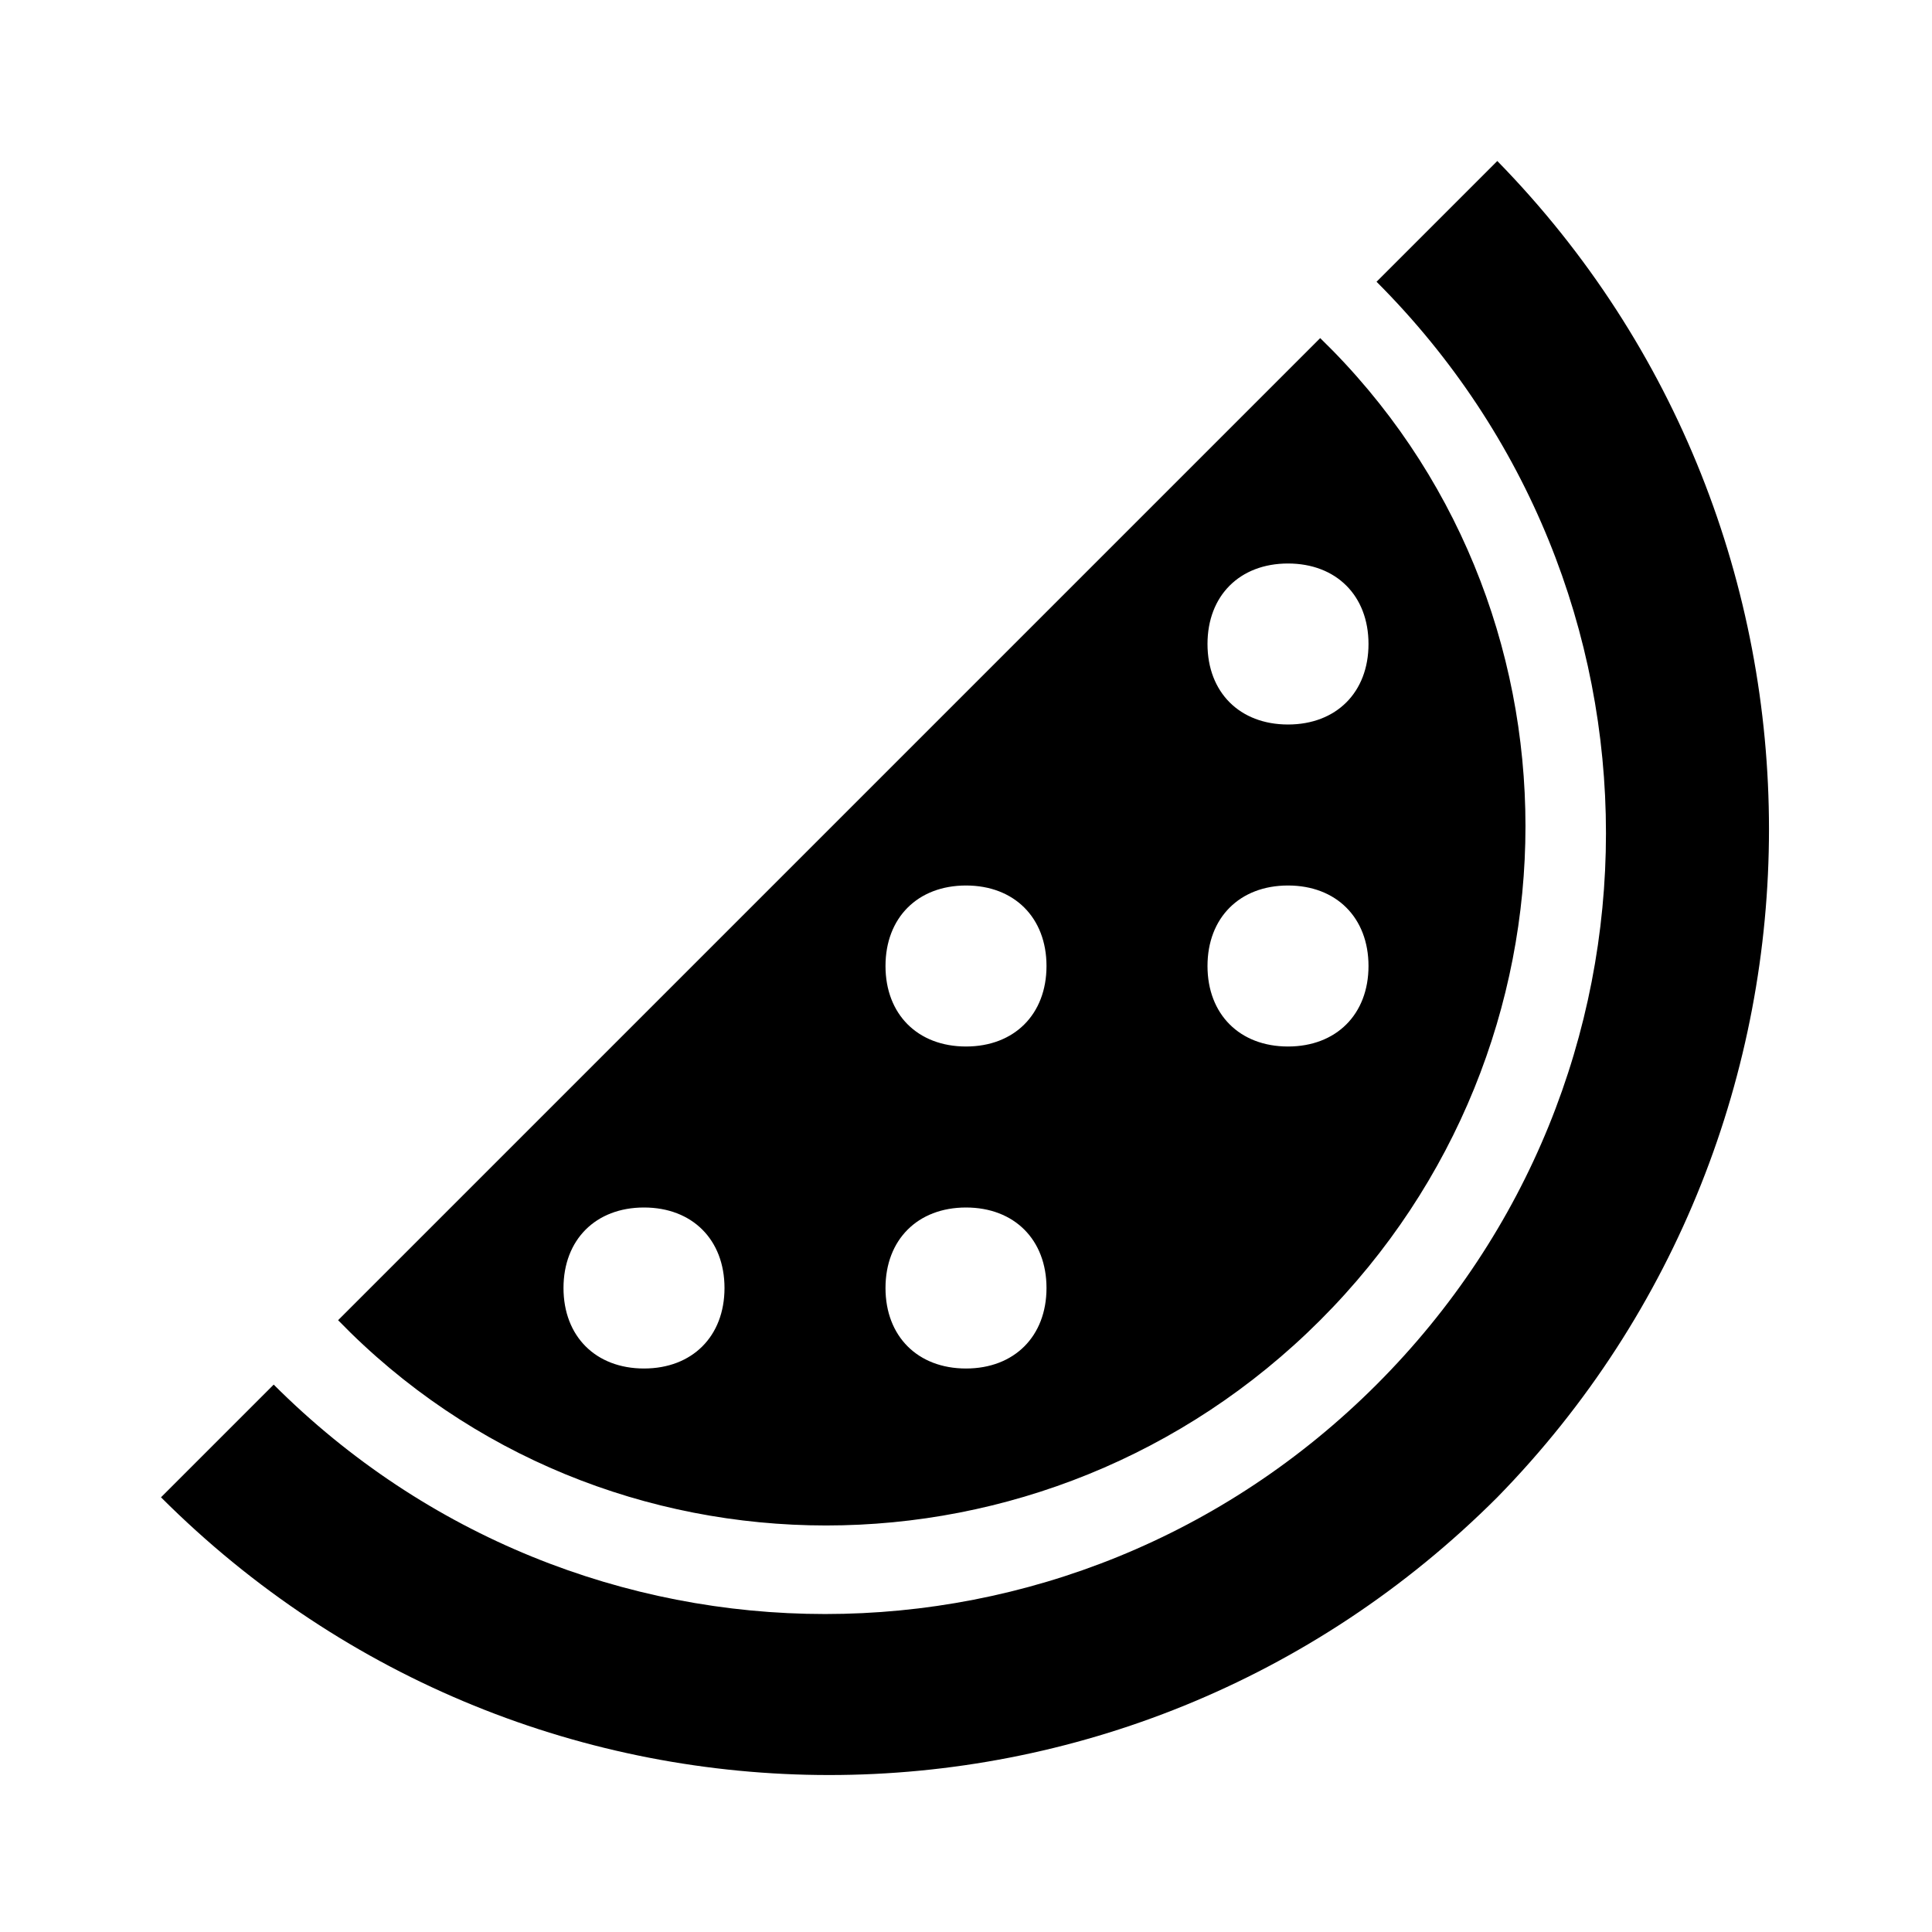
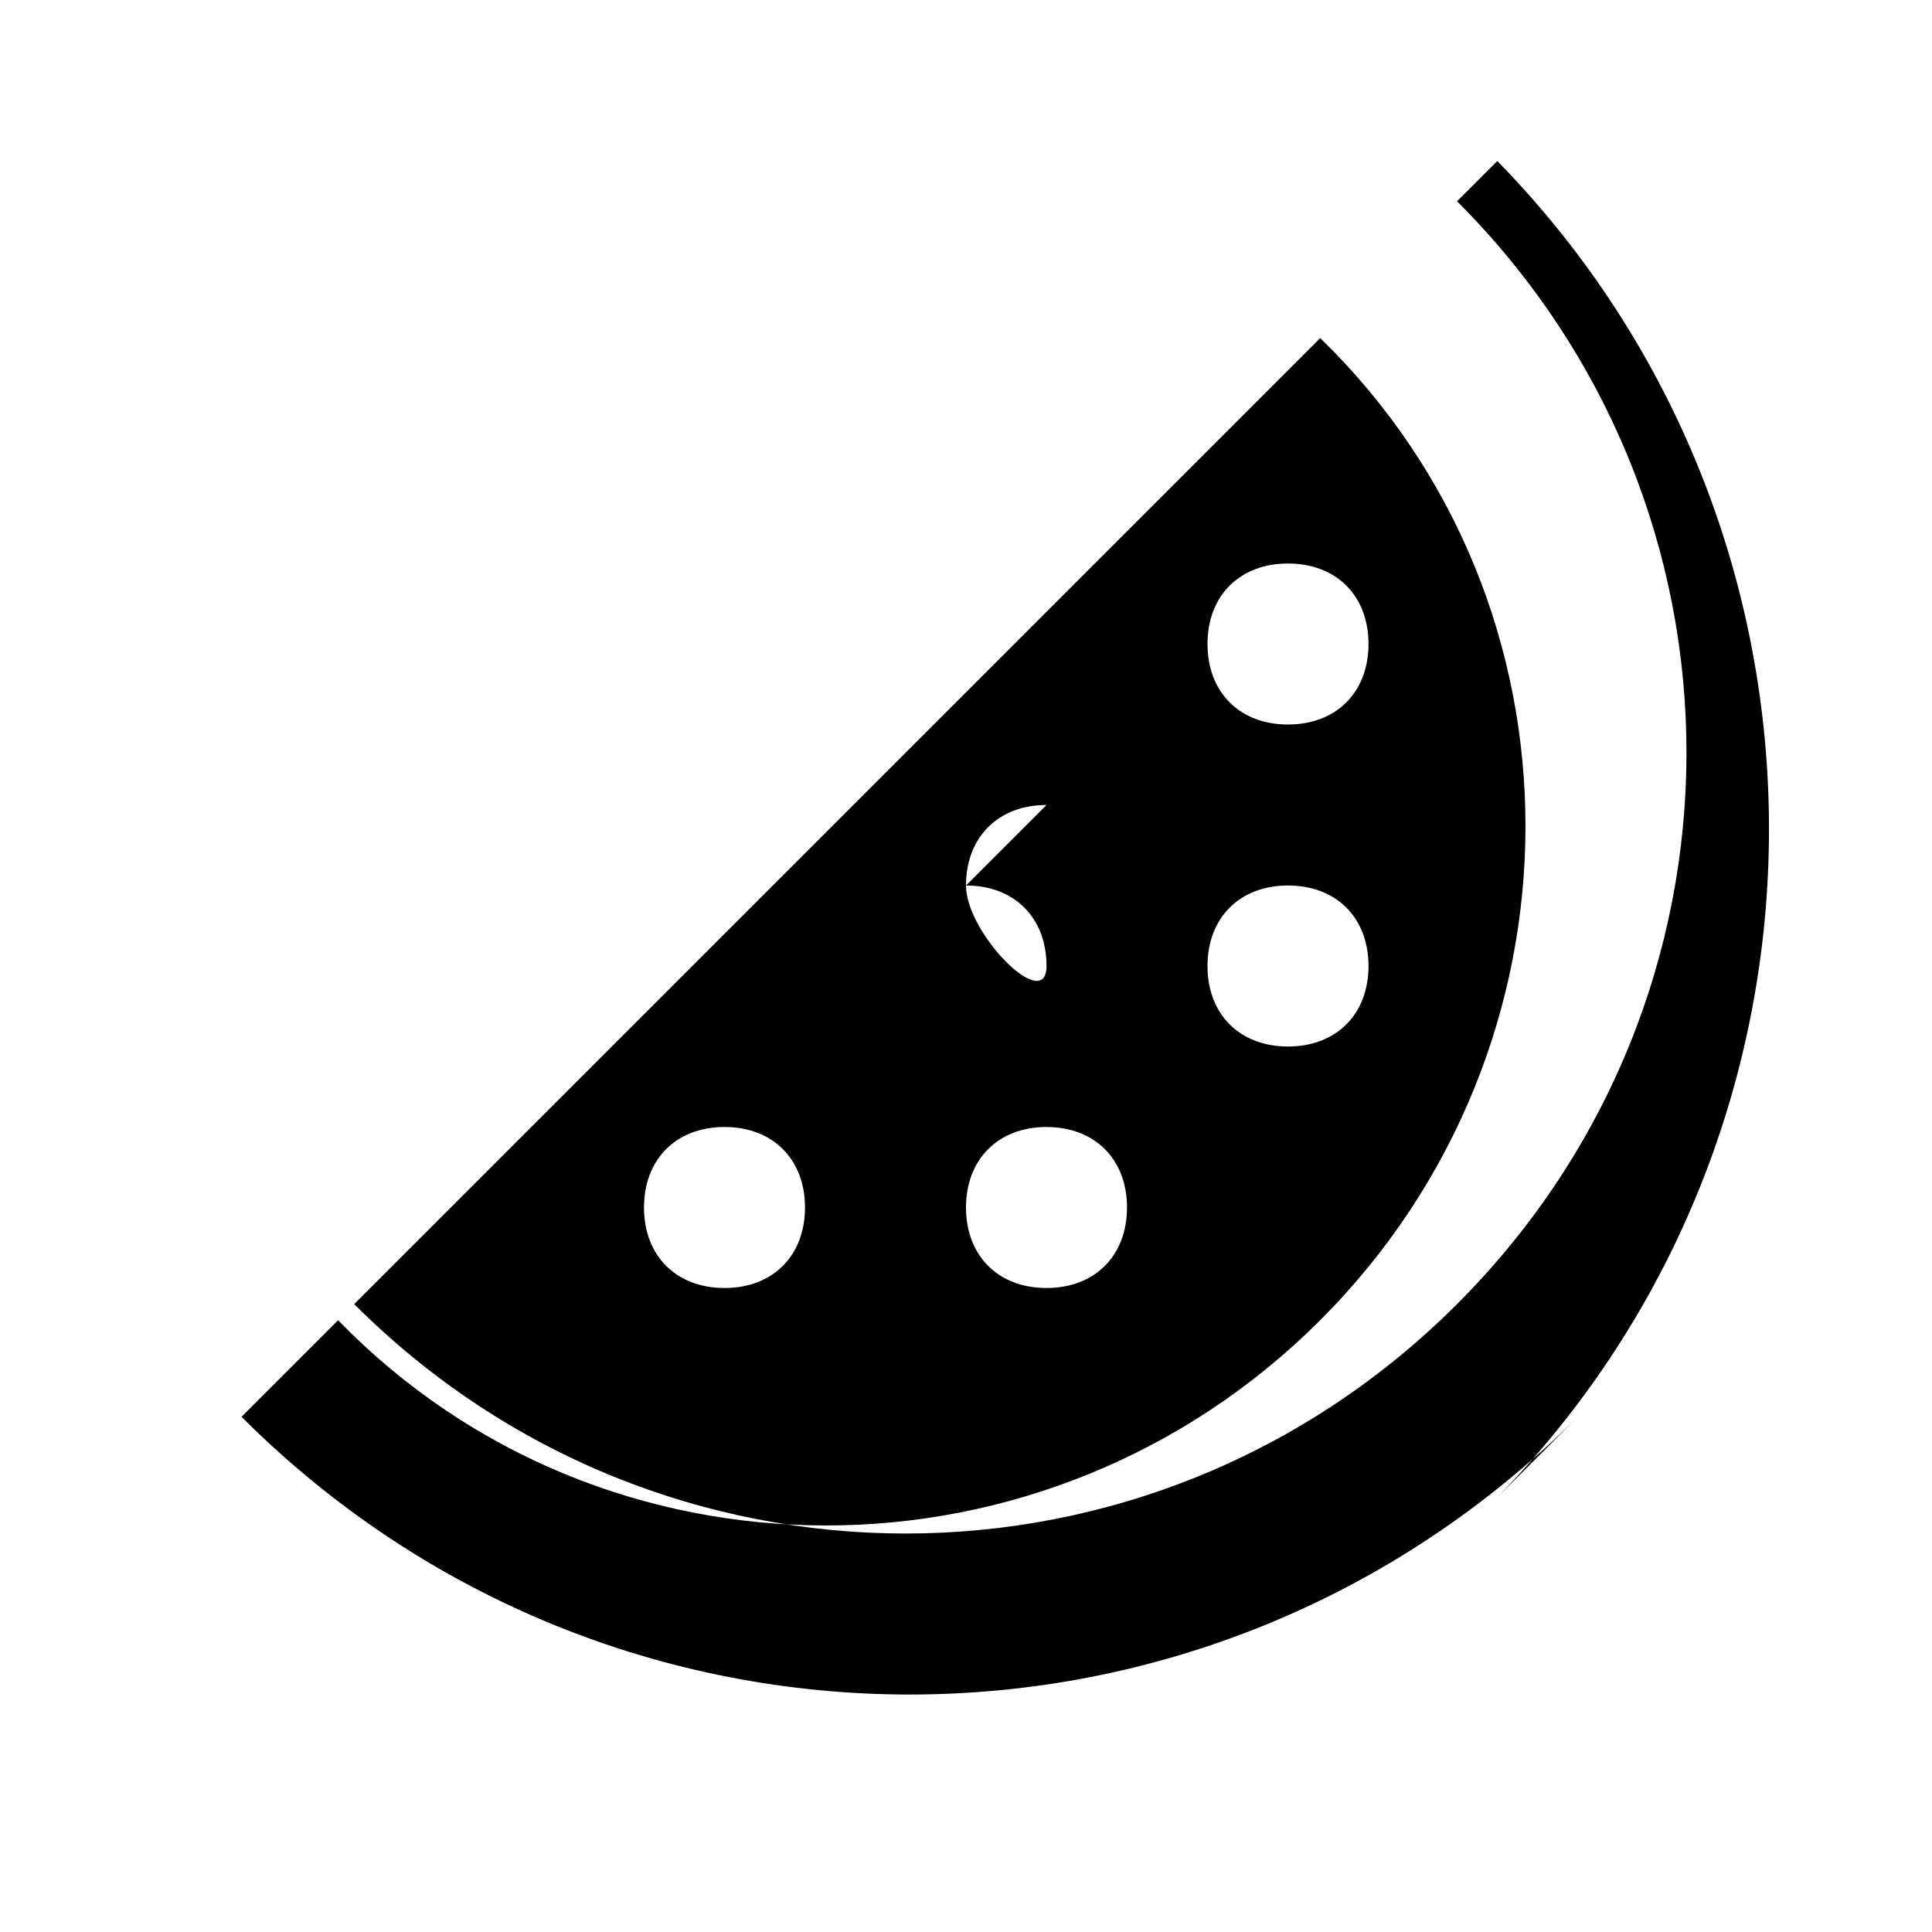
<svg xmlns="http://www.w3.org/2000/svg" width="1em" height="1em" viewBox="0 0 24 24">
-   <path fill="currentColor" d="M16.4 16.4c3.4-3.4 3.4-8.9 0-12.2L4.2 16.4c3.3 3.4 8.8 3.4 12.2 0M16 7c.6 0 1 .4 1 1s-.4 1-1 1s-1-.4-1-1s.4-1 1-1m0 4c.6 0 1 .4 1 1s-.4 1-1 1s-1-.4-1-1s.4-1 1-1m-4 0c.6 0 1 .4 1 1s-.4 1-1 1s-1-.4-1-1s.4-1 1-1m0 4c.6 0 1 .4 1 1s-.4 1-1 1s-1-.4-1-1s.4-1 1-1m-4 2c-.6 0-1-.4-1-1s.4-1 1-1s1 .4 1 1s-.4 1-1 1m10.6 1.6c-4.6 4.6-12 4.6-16.6 0l1.4-1.4c3.8 3.8 9.9 3.8 13.7 0s3.8-9.9 0-13.7L18.6 2c4.5 4.6 4.5 12 0 16.6" />
+   <path fill="currentColor" d="M16.4 16.4c3.4-3.4 3.4-8.9 0-12.2L4.2 16.4c3.3 3.4 8.8 3.4 12.2 0M16 7c.6 0 1 .4 1 1s-.4 1-1 1s-1-.4-1-1s.4-1 1-1m0 4c.6 0 1 .4 1 1s-.4 1-1 1s-1-.4-1-1s.4-1 1-1m-4 0c.6 0 1 .4 1 1s-1-.4-1-1s.4-1 1-1m0 4c.6 0 1 .4 1 1s-.4 1-1 1s-1-.4-1-1s.4-1 1-1m-4 2c-.6 0-1-.4-1-1s.4-1 1-1s1 .4 1 1s-.4 1-1 1m10.6 1.6c-4.6 4.6-12 4.6-16.6 0l1.4-1.4c3.8 3.8 9.9 3.8 13.7 0s3.8-9.9 0-13.7L18.6 2c4.5 4.6 4.5 12 0 16.6" />
</svg>